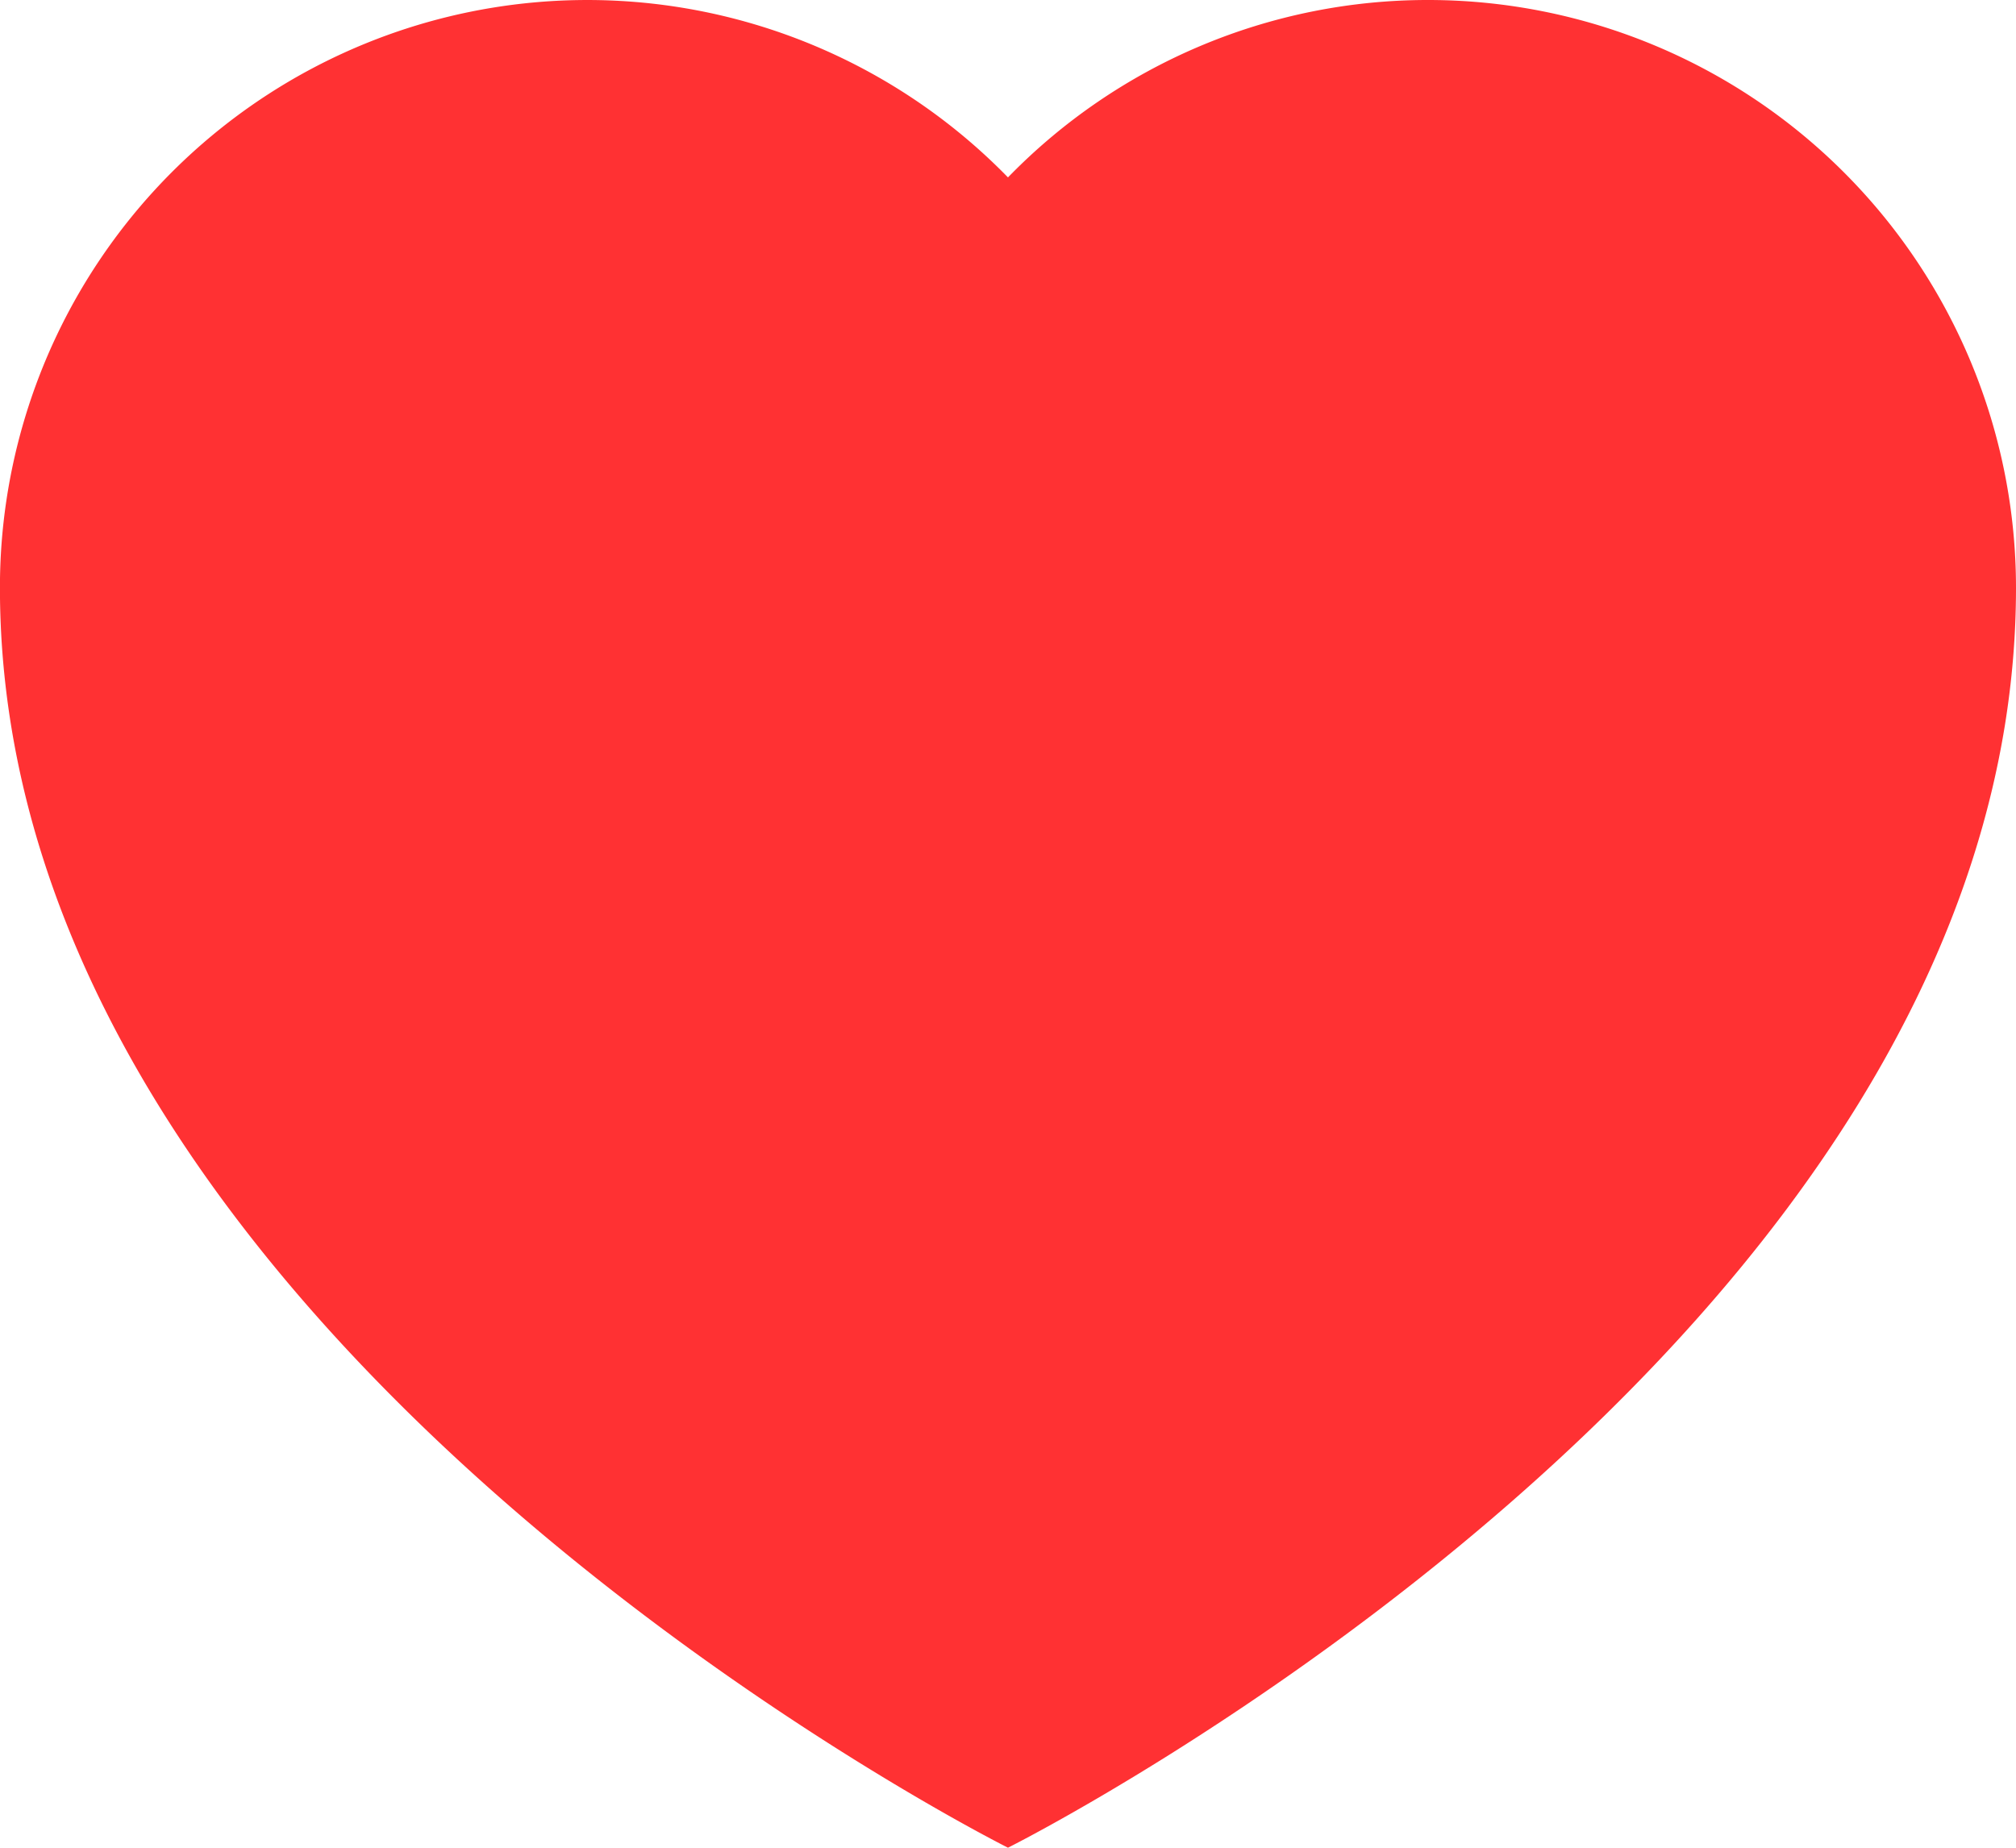
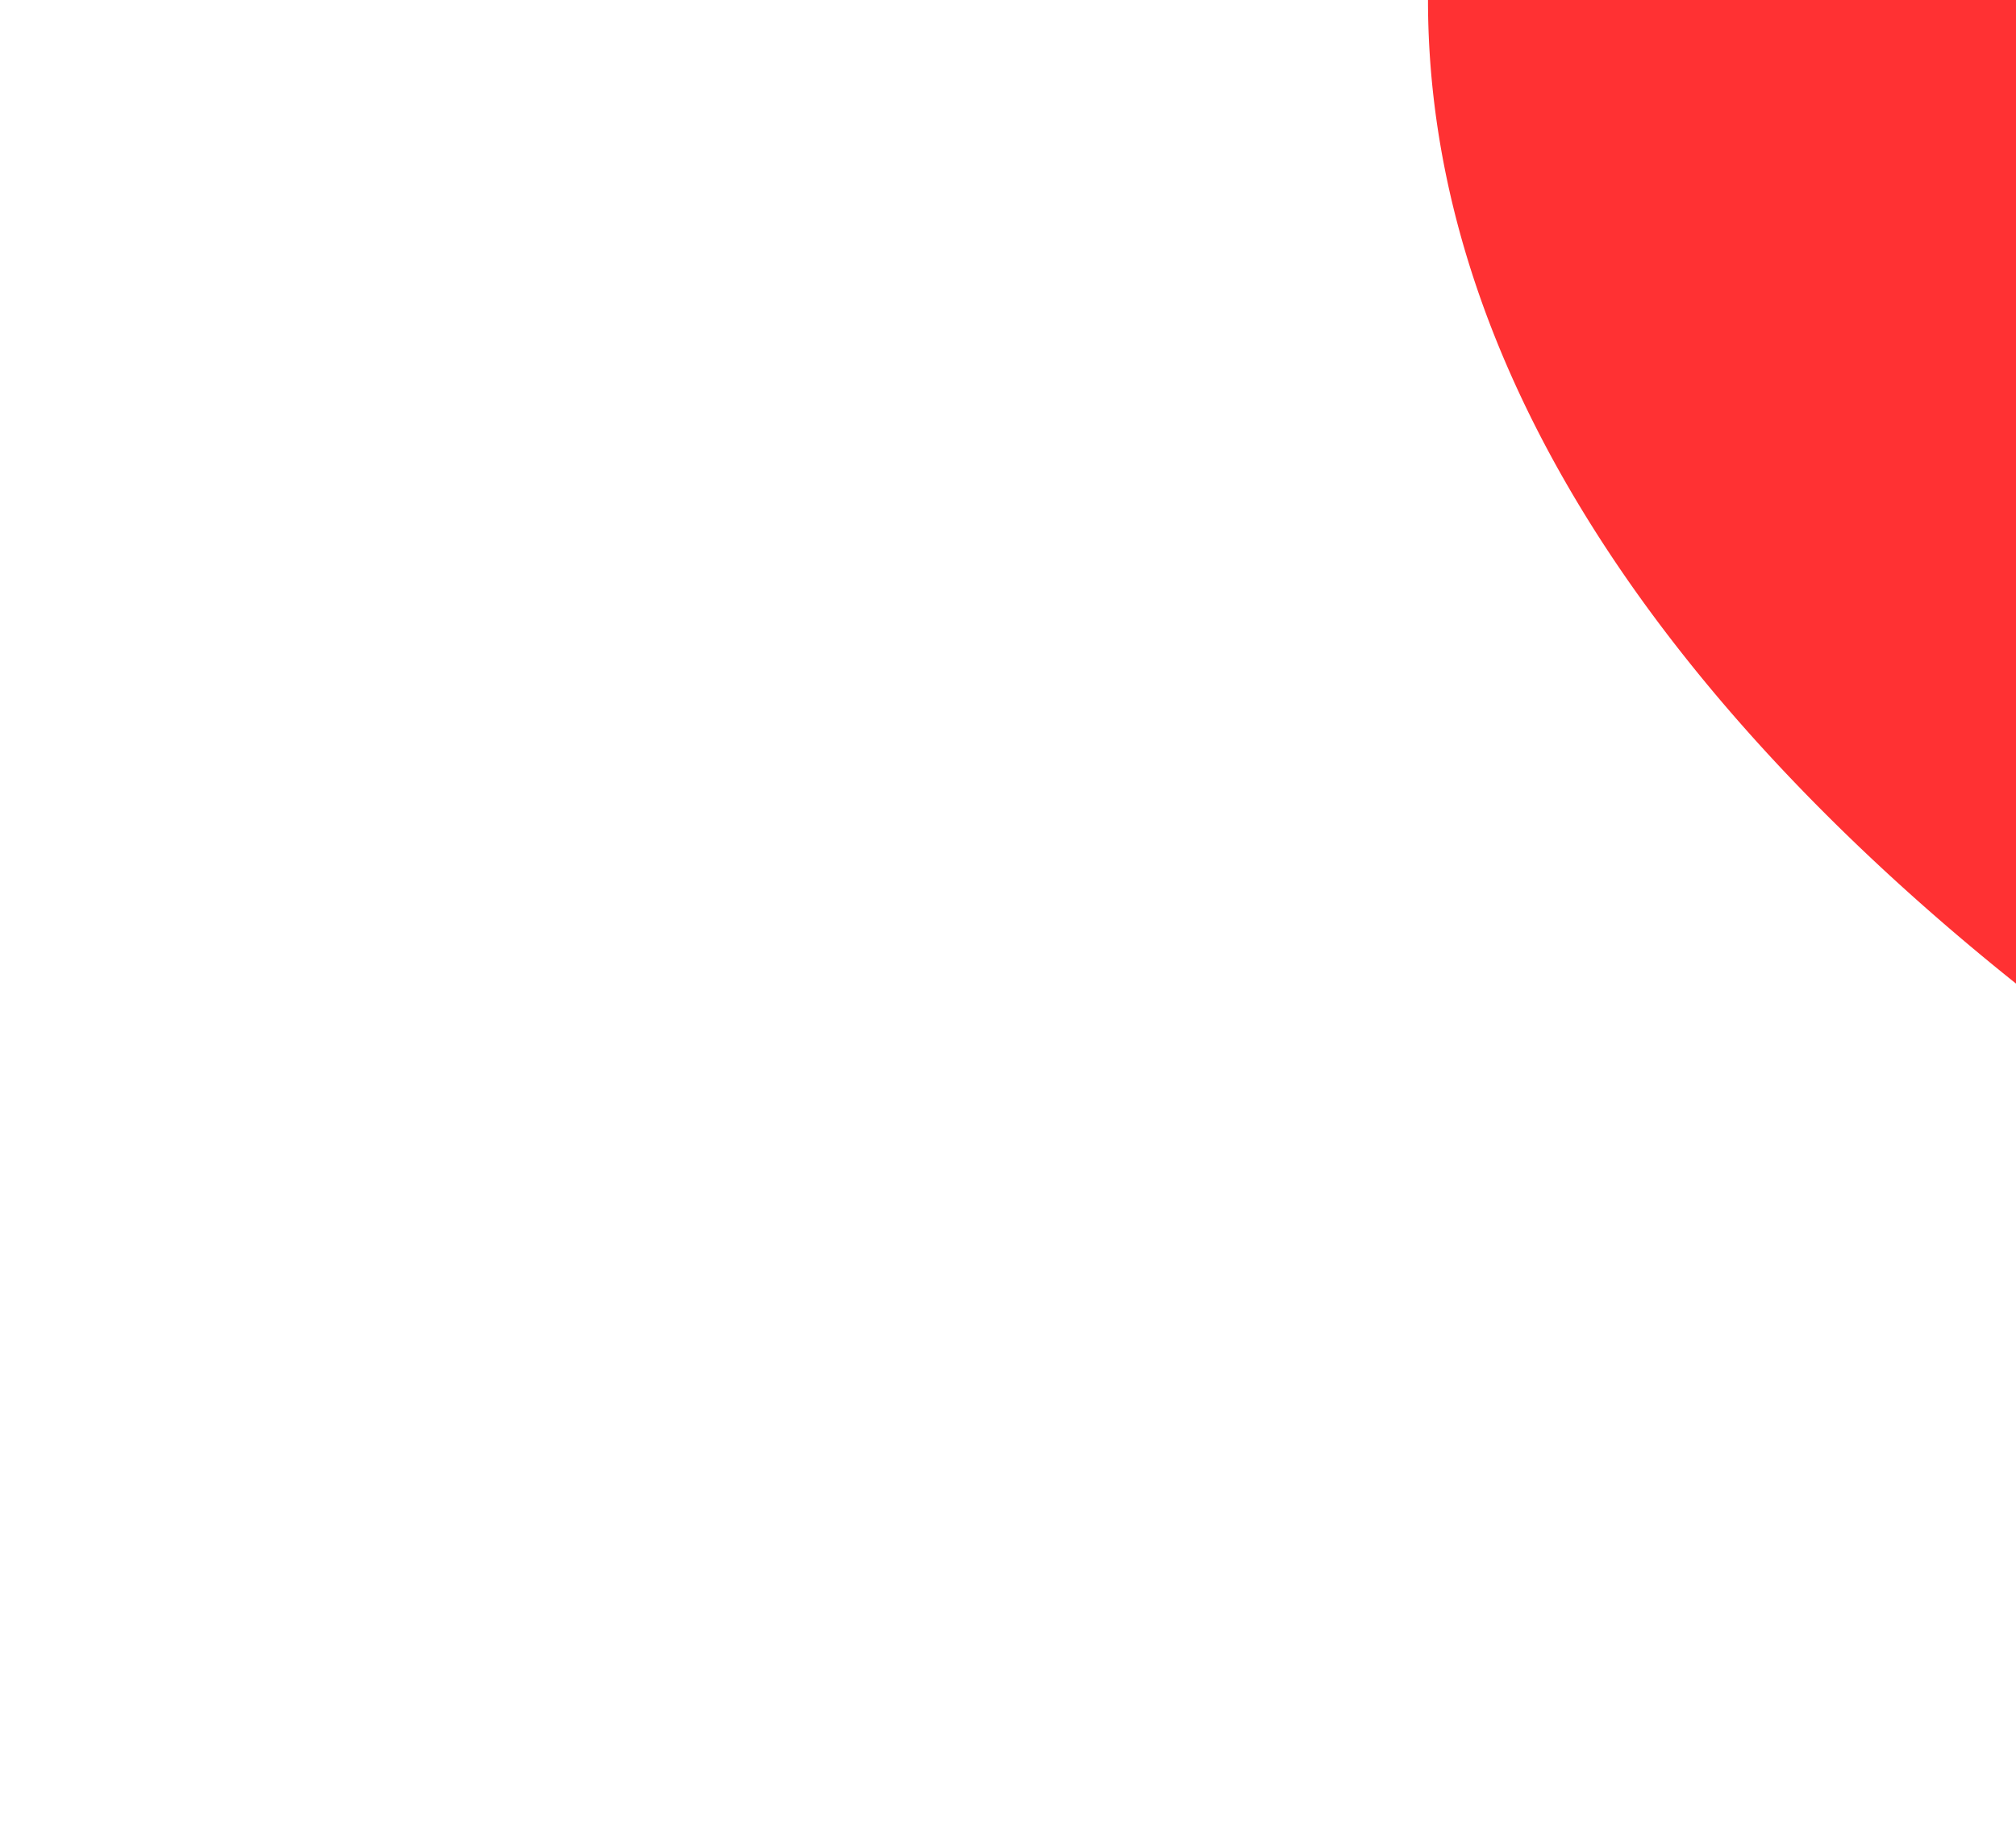
<svg xmlns="http://www.w3.org/2000/svg" width="35.849" height="32.862" viewBox="0 0 35.849 32.862">
-   <path id="Path_12" data-name="Path 12" d="M209.893,318.3a10.408,10.408,0,0,0-7.469,3.155,10.445,10.445,0,0,0-17.925,7.3c0,13.443,17.925,22.406,17.925,22.406s17.925-8.962,17.925-22.406A10.456,10.456,0,0,0,209.893,318.3Z" transform="translate(-184.5 -318.3)" fill="#ff3133" />
+   <path id="Path_12" data-name="Path 12" d="M209.893,318.3c0,13.443,17.925,22.406,17.925,22.406s17.925-8.962,17.925-22.406A10.456,10.456,0,0,0,209.893,318.3Z" transform="translate(-184.5 -318.3)" fill="#ff3133" />
</svg>